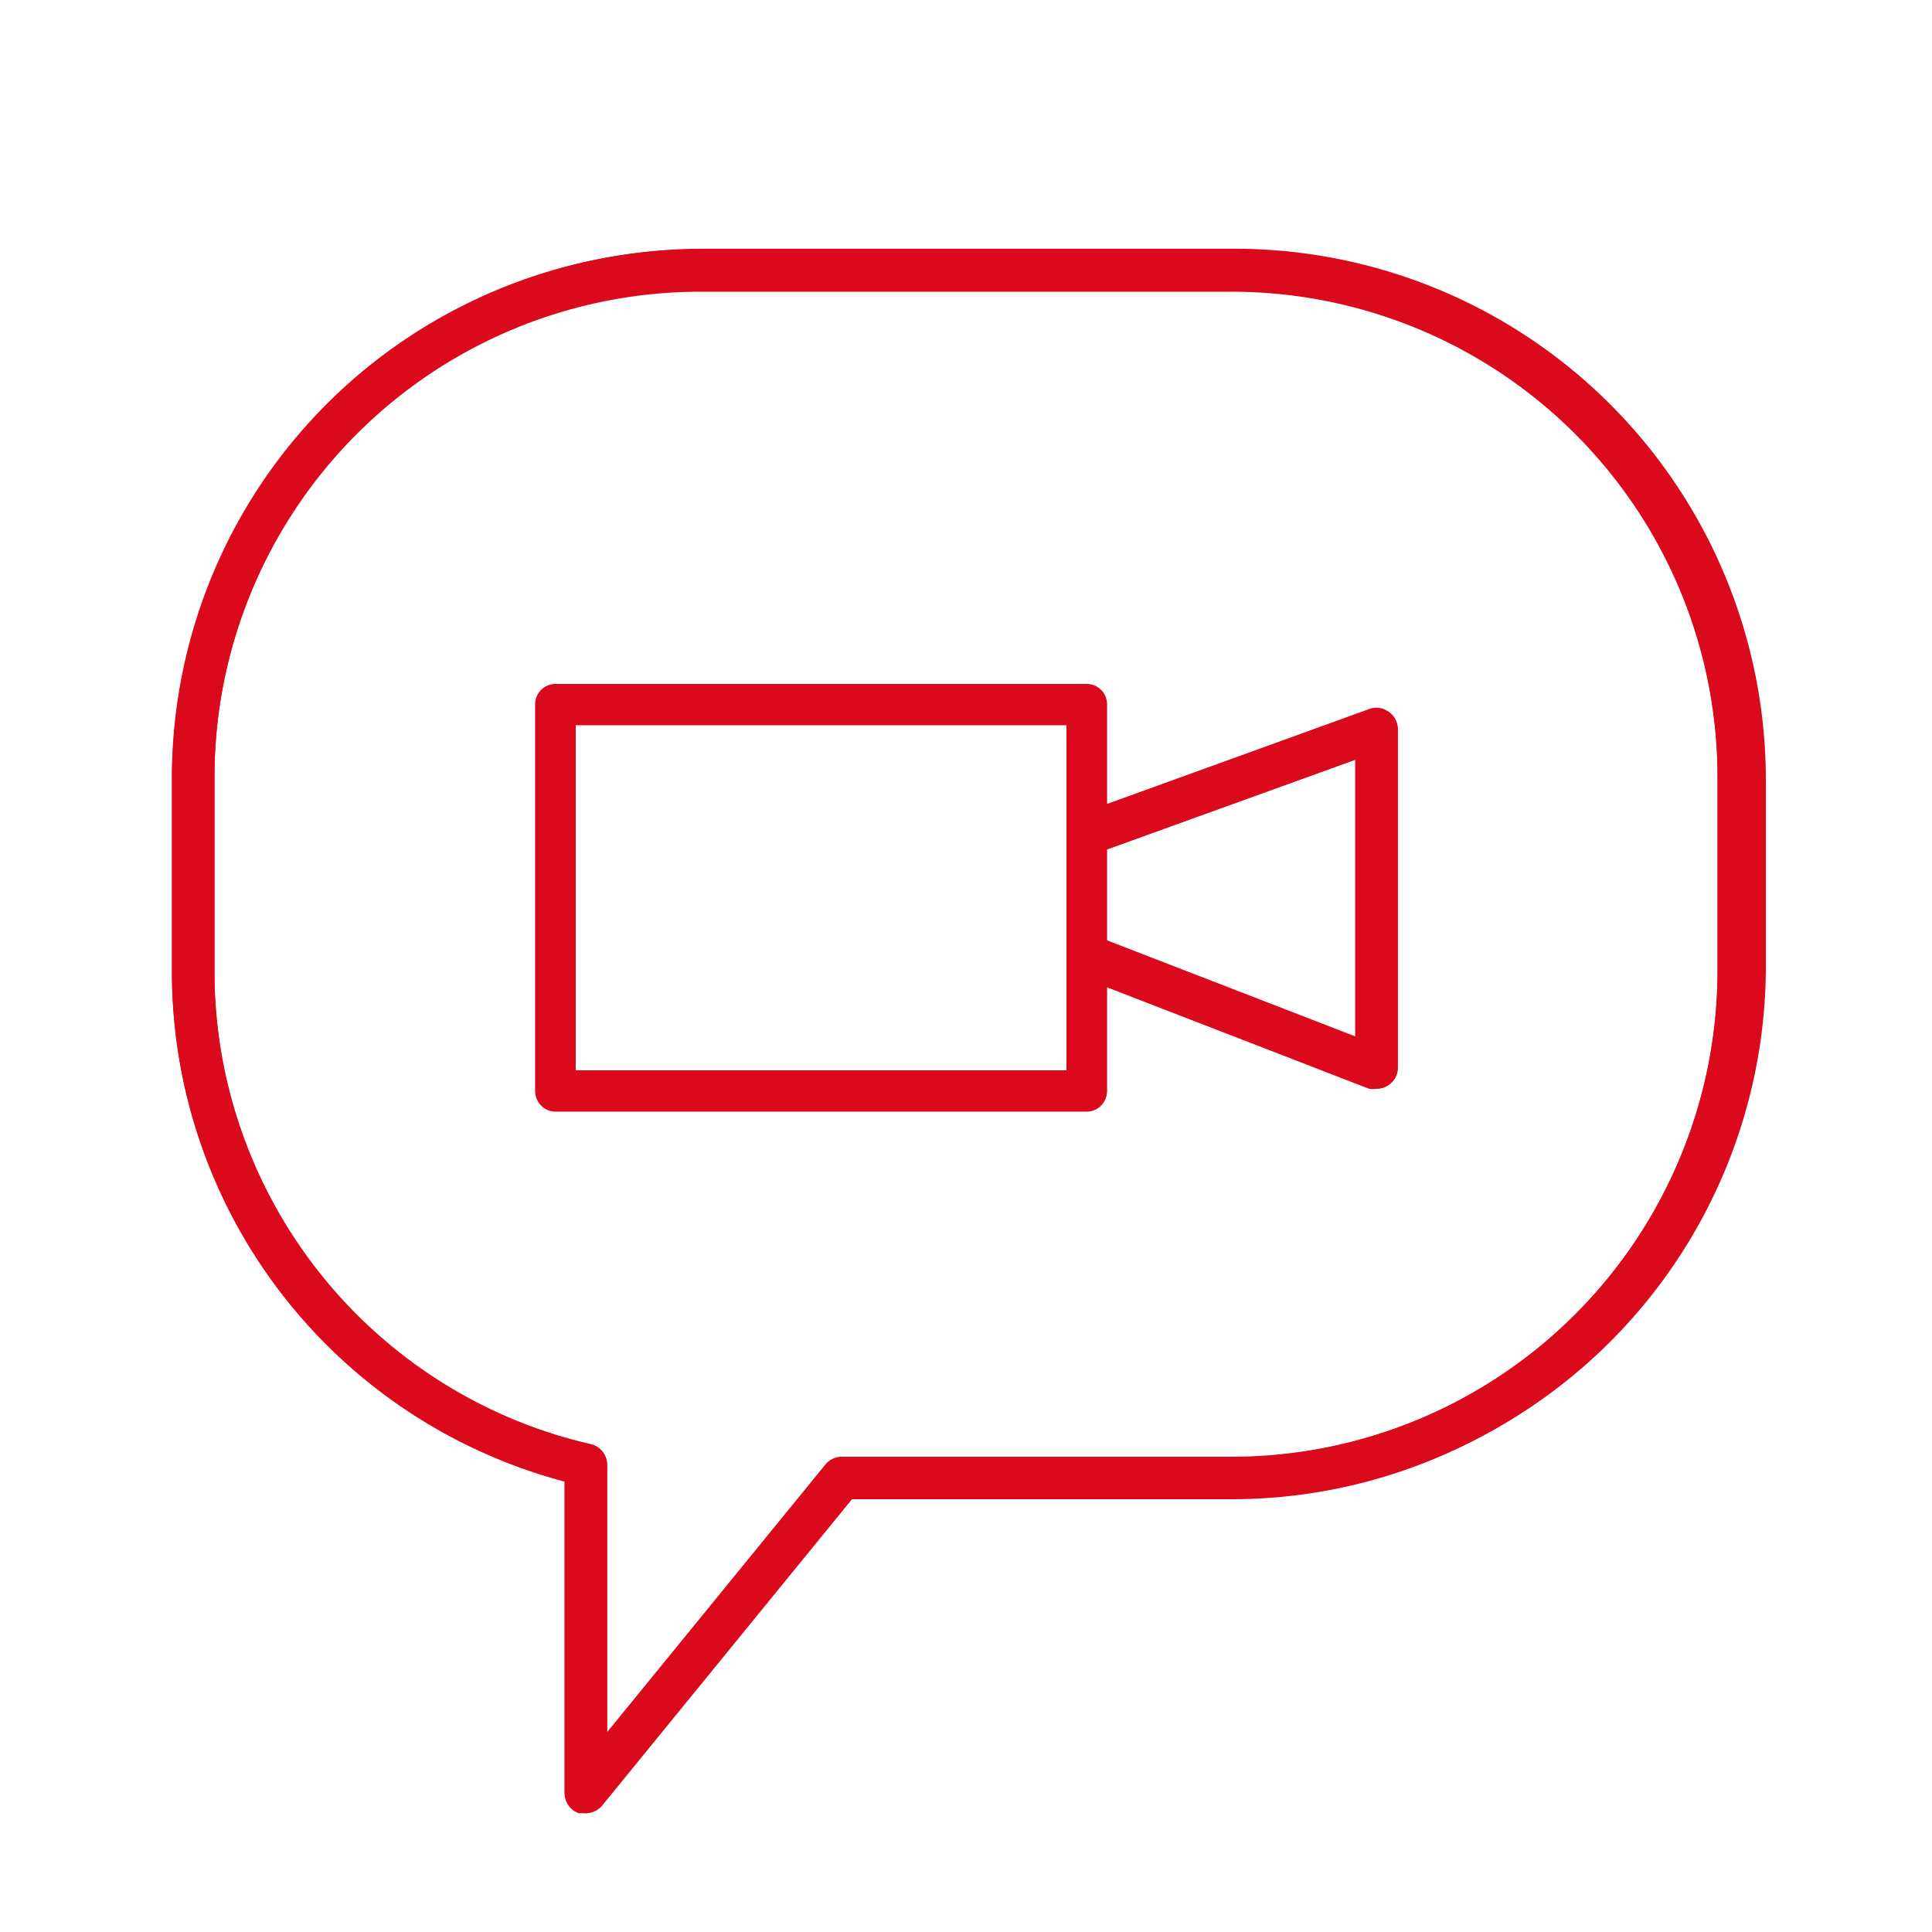
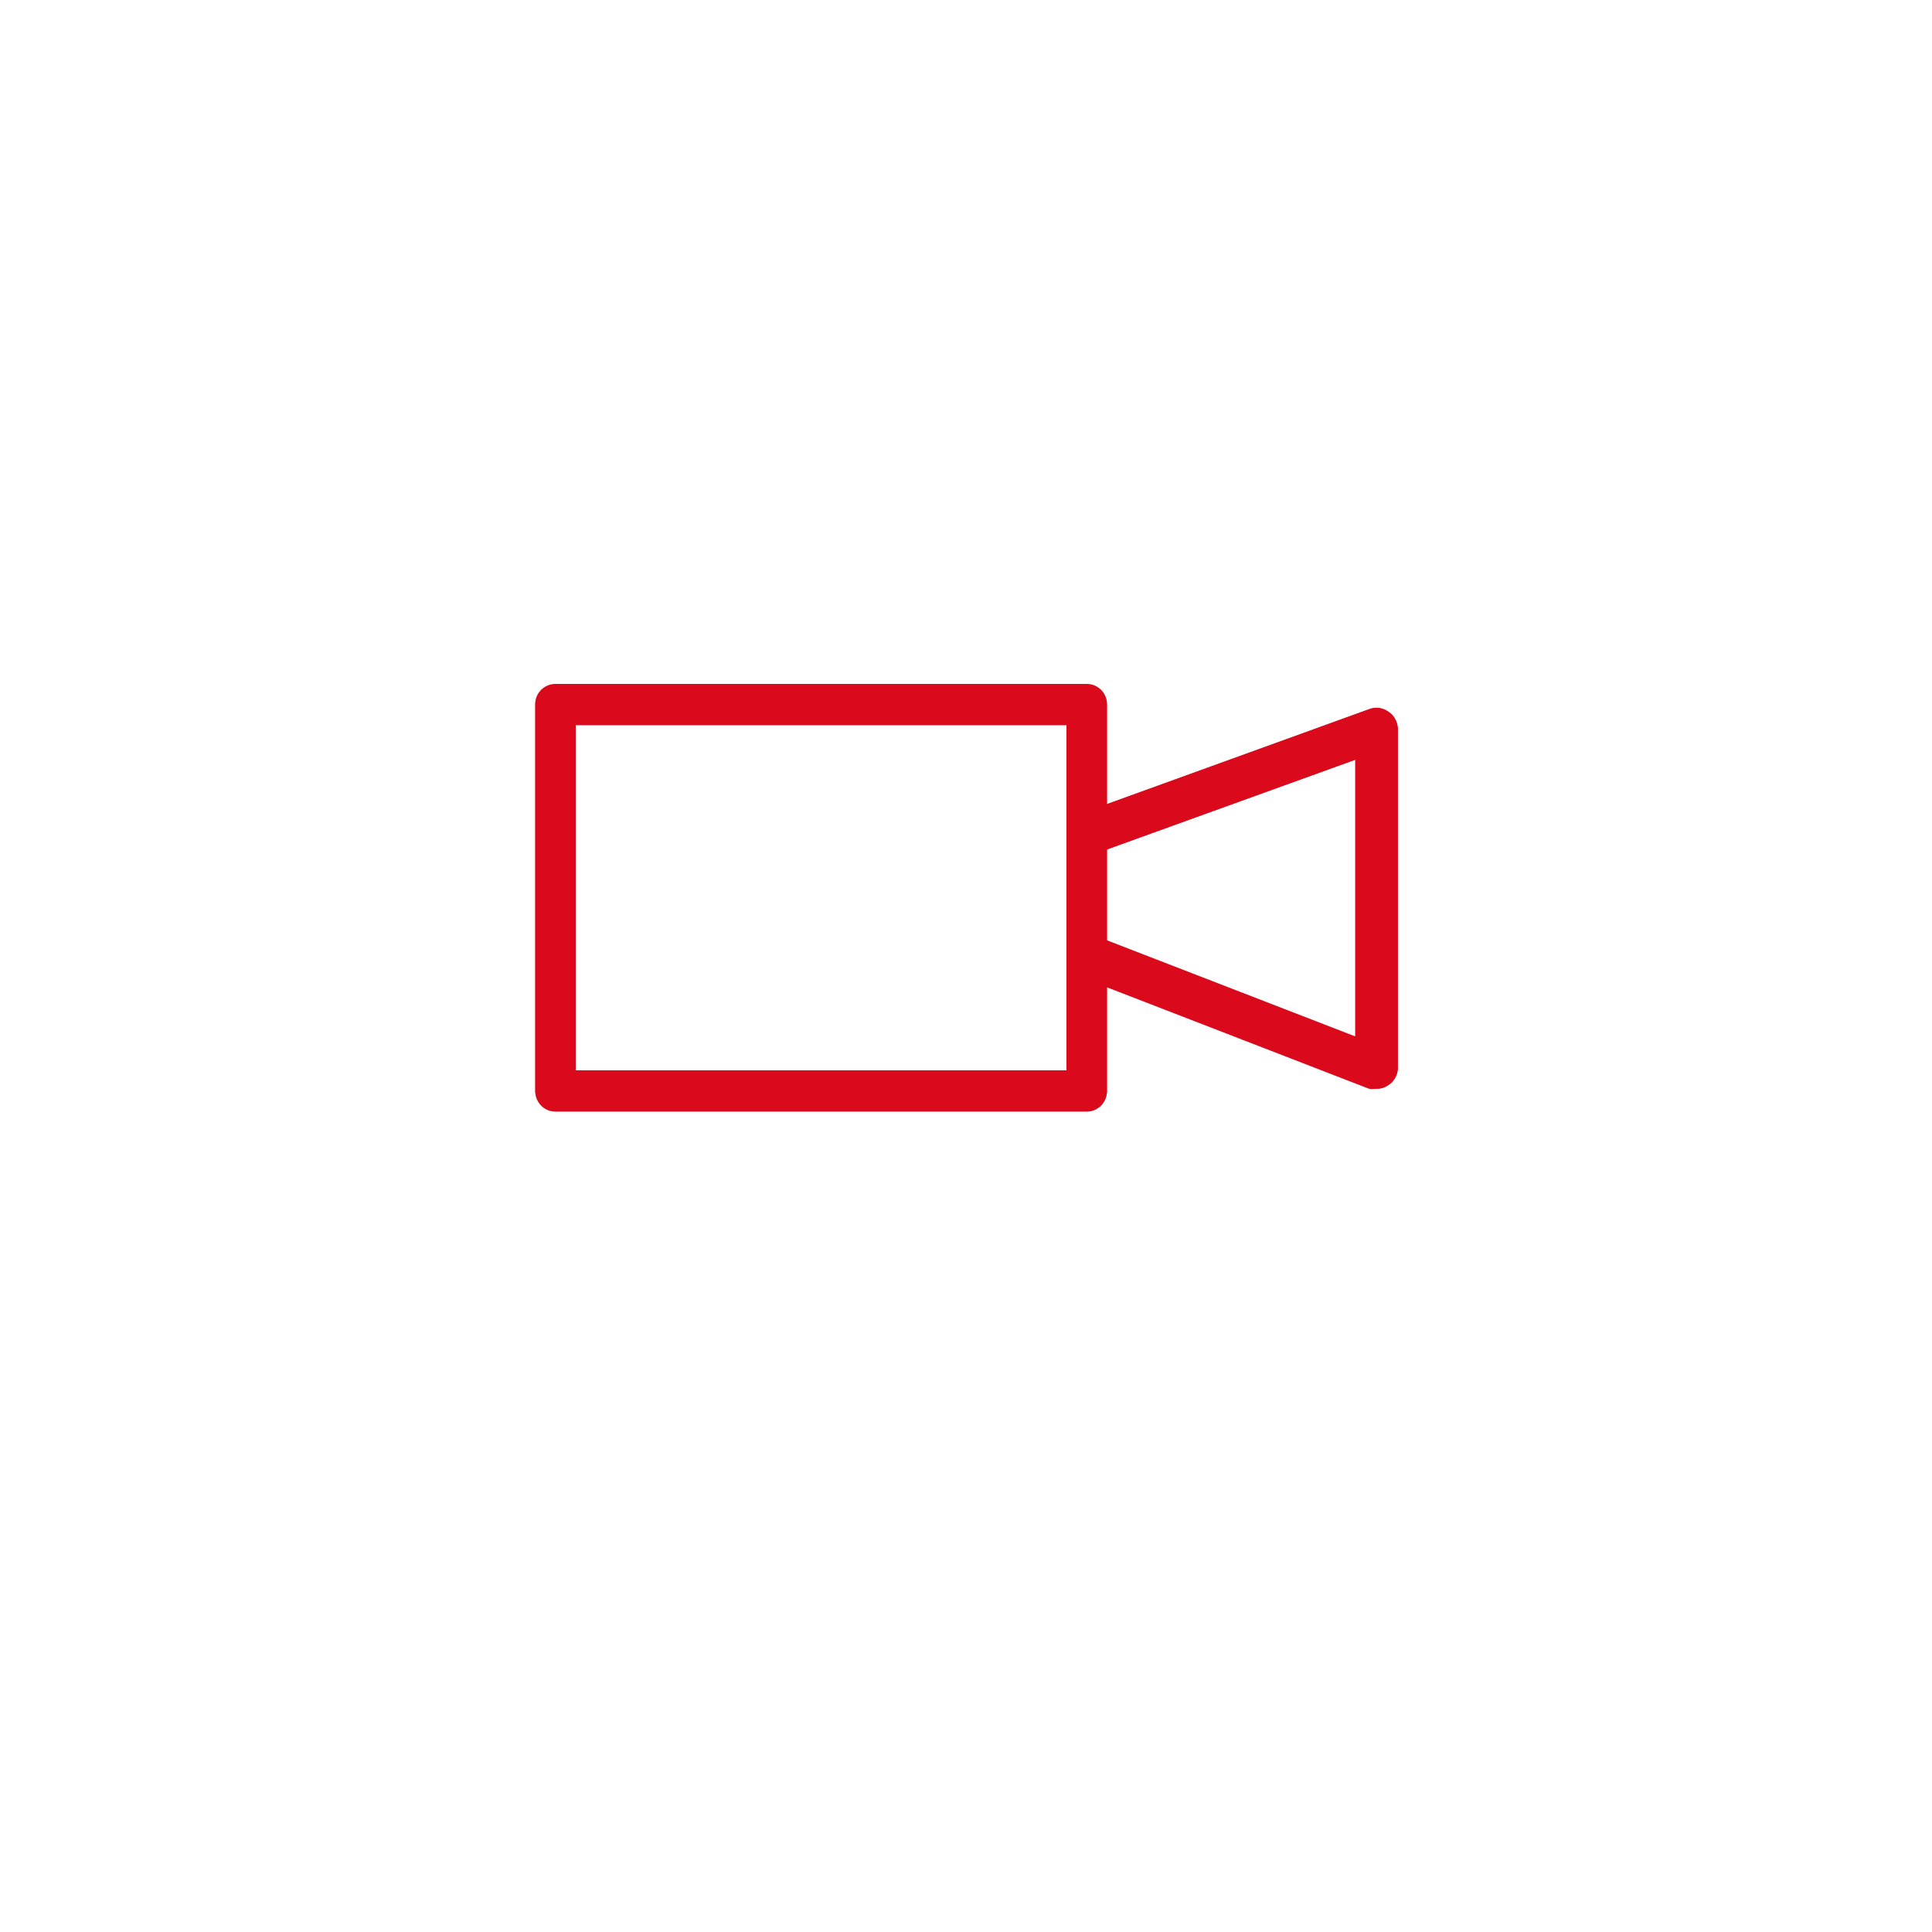
<svg xmlns="http://www.w3.org/2000/svg" viewBox="0 0 40 40">
  <defs>
    <style>.cls-1,.cls-2{fill:none;stroke:#db091c;stroke-linecap:round;stroke-linejoin:round;}.cls-1{stroke-width:0.83px;}.cls-2{stroke-width:0.88px;}.cls-3{fill:#db091c;}</style>
  </defs>
  <g id="Ikoner_-_stroke" data-name="Ikoner - stroke">
    <rect class="cls-1" x="11.5" y="14.6" width="11" height="8" />
    <polyline class="cls-2" points="22.56 17.25 28.5 15.1 28.5 22.1 22.61 19.82" />
-     <path class="cls-2" d="M25.49,5.6h-11A10.5,10.5,0,0,0,4,16.1v4a10.5,10.5,0,0,0,8.13,10.23V37.1l5.3-6.5h8.06A10.5,10.5,0,0,0,36,20.09v-4A10.5,10.5,0,0,0,25.49,5.6Z" />
  </g>
  <g id="Ikoner_-_outlinet" data-name="Ikoner - outlinet">
    <path class="cls-3" d="M22.5,23h-11a.42.42,0,0,1-.42-.42v-8a.42.42,0,0,1,.42-.42h11a.42.42,0,0,1,.42.42v8A.42.42,0,0,1,22.5,23Zm-10.58-.84H22.08V15H11.92Z" />
    <path class="cls-3" d="M28.5,22.54a.45.45,0,0,1-.16,0l-5.89-2.28a.44.44,0,1,1,.32-.82l5.29,2.05V15.73l-5.35,1.93a.44.44,0,0,1-.3-.83l5.94-2.15a.41.41,0,0,1,.4.06.44.44,0,0,1,.19.36v7a.42.42,0,0,1-.19.36A.39.39,0,0,1,28.5,22.54Z" />
-     <path class="cls-3" d="M12.13,37.54l-.15,0a.44.44,0,0,1-.29-.42V30.67A10.9,10.9,0,0,1,3.56,20.09v-4a11,11,0,0,1,11-10.94h11a11,11,0,0,1,11,10.94v4A11,11,0,0,1,25.49,31H17.64l-5.17,6.34A.44.44,0,0,1,12.13,37.54ZM14.51,6A10.08,10.08,0,0,0,4.44,16.1v4a10,10,0,0,0,7.79,9.8.44.44,0,0,1,.34.43v5.54l4.52-5.54a.44.44,0,0,1,.34-.16h8.06A10.08,10.08,0,0,0,35.56,20.09v-4A10.08,10.08,0,0,0,25.49,6Z" />
  </g>
</svg>